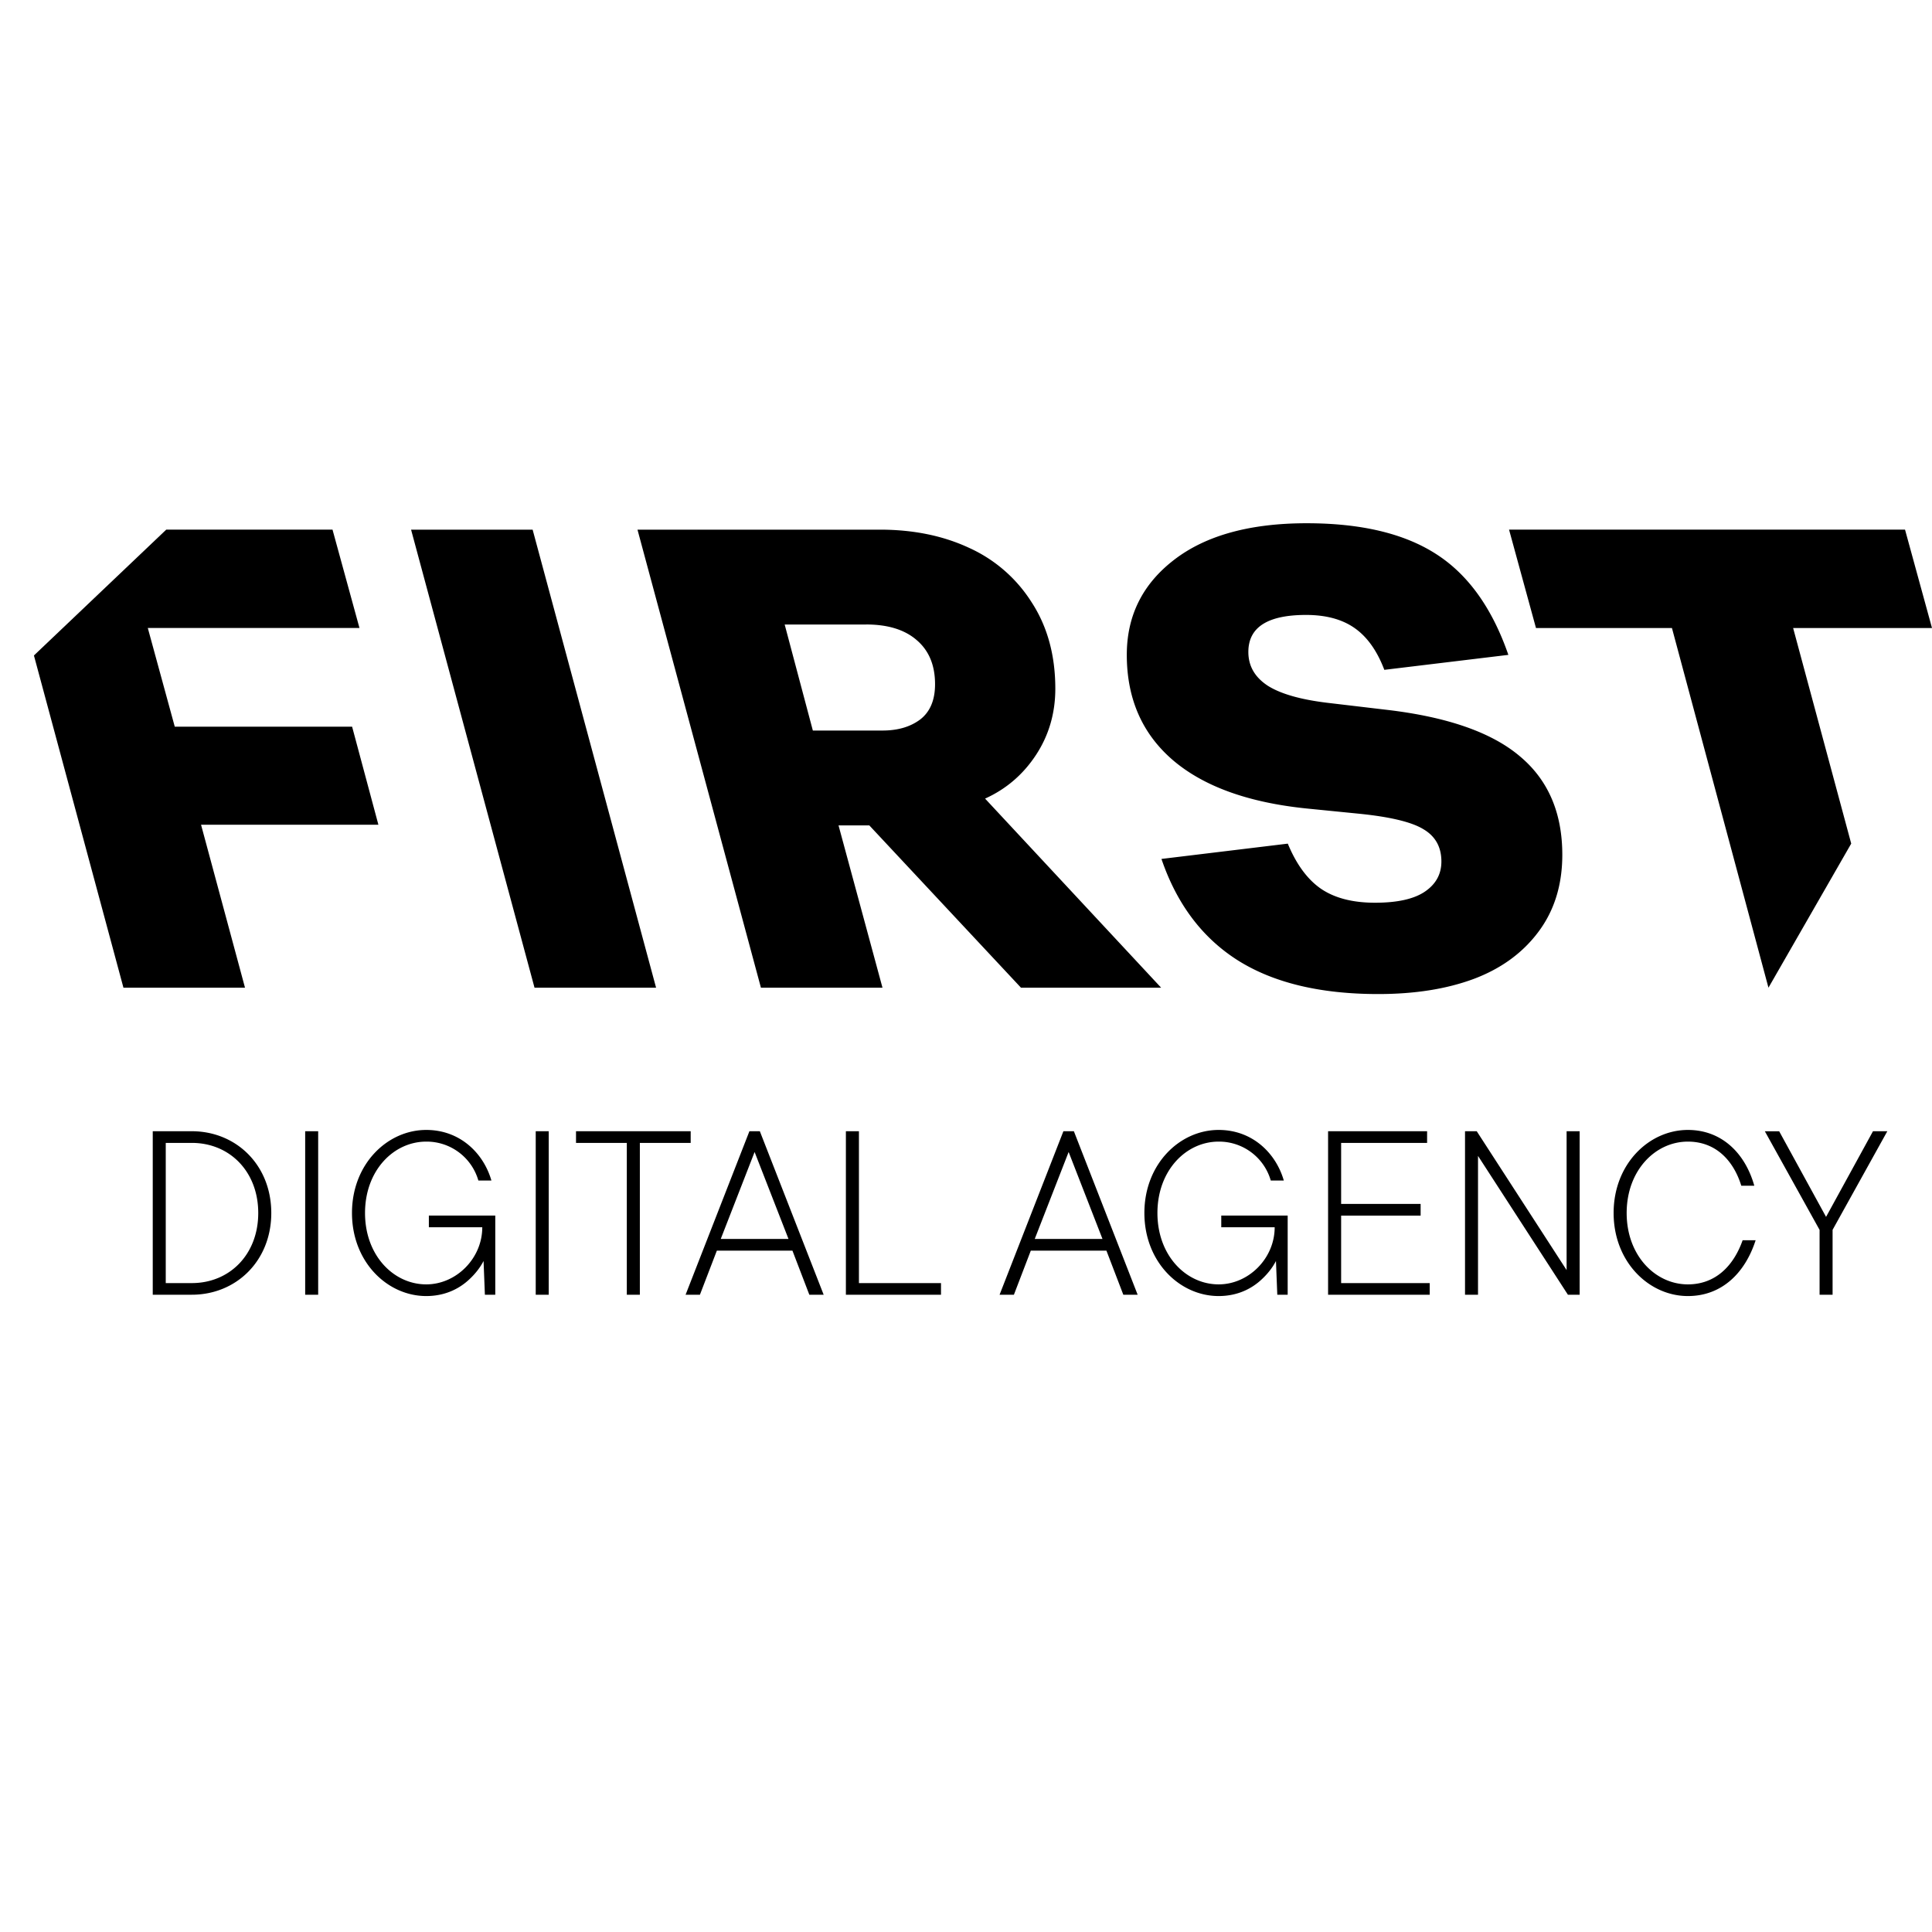
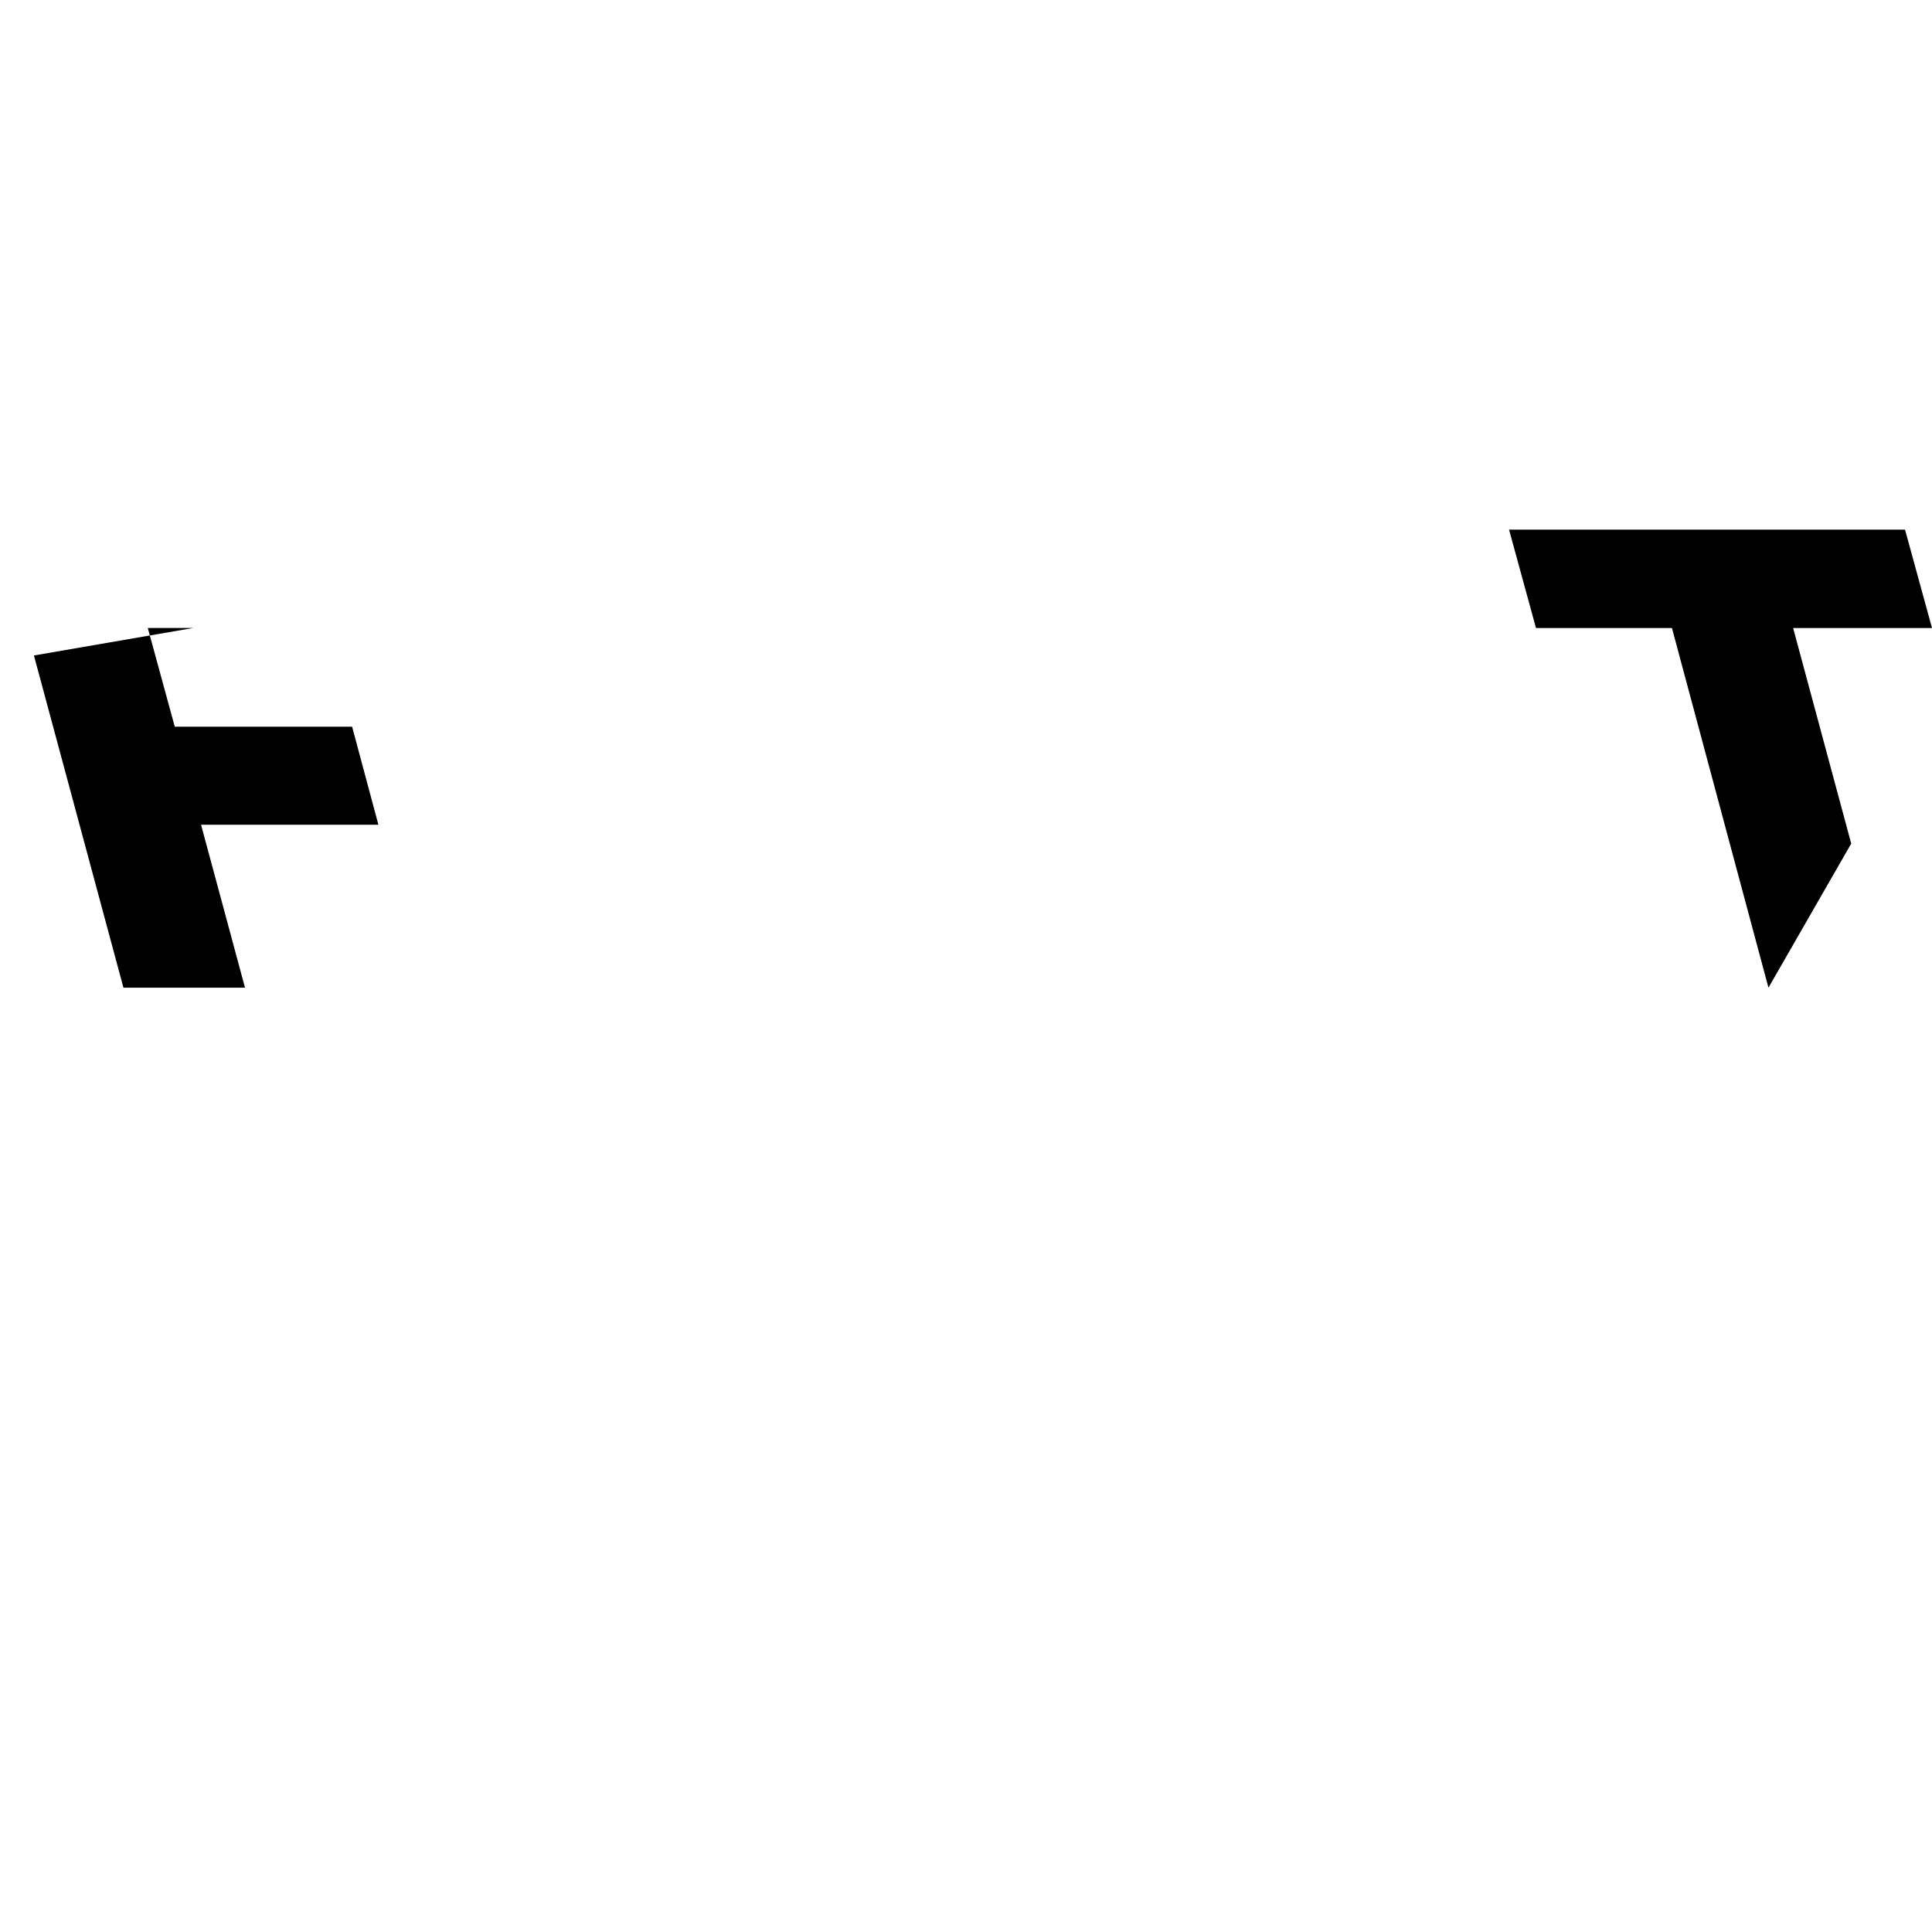
<svg xmlns="http://www.w3.org/2000/svg" width="48" height="48" fill="none">
-   <path d="m13.28 24.539-3.067-11.38h3.02l3.067 11.38h-3.02Zm5.625 0-3.067-11.38h6.023c.828 0 1.567.15 2.215.452a3.582 3.582 0 0 1 1.553 1.35c.393.602.59 1.32.59 2.15 0 .608-.16 1.156-.478 1.642-.319.487-.741.85-1.267 1.088l4.374 4.698h-3.482l-3.768-4.032h-.765l1.092 4.032h-3.02Zm2.613-9.023h-2.023l.7 2.634h1.73c.382 0 .695-.092.94-.277.244-.19.366-.482.366-.873 0-.471-.151-.836-.454-1.095-.297-.26-.717-.39-1.259-.39Zm7.338 5.824 3.139-.38c.212.513.486.886.82 1.118.34.233.789.35 1.347.35.557 0 .972-.093 1.242-.278.271-.185.407-.434.407-.746 0-.36-.149-.627-.446-.802-.293-.18-.834-.31-1.626-.388l-1.274-.127c-1.45-.148-2.558-.548-3.322-1.199-.765-.656-1.148-1.529-1.148-2.619 0-.973.393-1.761 1.18-2.364.785-.603 1.882-.905 3.29-.905 1.349 0 2.419.254 3.21.762.797.508 1.397 1.344 1.8 2.508l-3.082.372c-.18-.476-.428-.822-.741-1.04-.308-.216-.71-.324-1.203-.324-.956 0-1.434.306-1.434.92 0 .35.162.63.486.841.329.207.842.35 1.537.429l1.403.166c1.508.175 2.613.559 3.314 1.151.706.587 1.06 1.405 1.06 2.452 0 .752-.2 1.392-.598 1.92-.393.524-.93.913-1.61 1.167-.674.249-1.463.373-2.366.373-1.434 0-2.594-.277-3.481-.833-.887-.56-1.522-1.402-1.904-2.524Z" fill="#000" />
-   <path fill-rule="evenodd" clip-rule="evenodd" d="m.843 16.285 2.224 8.254h3.02L4.995 20.49h4.406l-.653-2.436H4.342l-.67-2.452h5.259l-.67-2.444h-4.13L.843 16.285Zm40.696-.682 2.398 8.936 2.056-3.58-1.443-5.356H48l-.67-2.444h-9.838l.669 2.444h3.378Z" fill="#000" />
-   <path d="M4.118 31.878h.648c.938 0 1.65-.71 1.65-1.741 0-1.032-.712-1.742-1.65-1.742h-.648v3.483Zm-.323.29v-4.063h.97c1.101 0 1.975.838 1.975 2.032 0 1.192-.874 2.03-1.974 2.03h-.971Zm3.787 0v-4.063h.323v4.063h-.323Zm4.465 0-.033-.839c-.084.162-.2.31-.336.439-.233.226-.59.432-1.088.432-.965 0-1.845-.845-1.845-2.064 0-1.218.88-2.063 1.845-2.063.842 0 1.424.58 1.619 1.257h-.324a1.337 1.337 0 0 0-1.295-.967c-.81 0-1.521.716-1.521 1.774 0 1.057.712 1.773 1.521 1.773.745 0 1.392-.645 1.392-1.419h-1.327v-.29h1.65v1.967h-.258Zm1.263 0v-4.063h.323v4.063h-.324Zm2.263 0v-3.773h-1.262v-.29h2.849v.29h-1.263v3.773h-.324Zm1.46 0 1.586-4.063h.259l1.586 4.063h-.356l-.42-1.096H17.81l-.421 1.096h-.356Zm.874-1.387h1.683l-.842-2.16-.841 2.16Zm3.109 1.387v-4.063h.324v3.773h2.039v.29h-2.363Zm3.818 0 1.586-4.063h.26l1.585 4.063h-.356l-.42-1.096H25.61l-.42 1.096h-.357Zm.874-1.387h1.683l-.841-2.16-.842 2.16Zm6.026 1.387-.033-.839c-.084.162-.2.31-.336.439-.233.226-.59.432-1.088.432-.965 0-1.845-.845-1.845-2.064 0-1.218.88-2.063 1.845-2.063.842 0 1.424.58 1.619 1.257h-.324a1.337 1.337 0 0 0-1.295-.967c-.81 0-1.521.716-1.521 1.774 0 1.057.712 1.773 1.521 1.773.745 0 1.392-.645 1.392-1.419h-1.327v-.29h1.65v1.967h-.258Zm1.262 0v-4.063h2.46v.29H33.32v1.516h1.975v.29H33.32v1.677h2.201v.29h-2.525Zm3.402 0v-4.063h.291l2.233 3.45v-3.45h.324v4.063h-.291l-2.234-3.45v3.45h-.323Zm6.896-1.354h.324c-.259.806-.835 1.386-1.683 1.386-.965 0-1.845-.845-1.845-2.064 0-1.218.88-2.063 1.845-2.063.842 0 1.424.58 1.65 1.386h-.323c-.2-.645-.647-1.096-1.327-1.096-.81 0-1.521.716-1.521 1.774 0 1.057.712 1.773 1.521 1.773.68 0 1.133-.452 1.36-1.096Zm1.913 1.354v-1.612l-1.36-2.45h.356l1.165 2.127 1.166-2.128h.356l-1.36 2.45v1.613h-.323Z" fill="#000" />
+   <path fill-rule="evenodd" clip-rule="evenodd" d="m.843 16.285 2.224 8.254h3.02L4.995 20.49h4.406l-.653-2.436H4.342l-.67-2.452h5.259h-4.13L.843 16.285Zm40.696-.682 2.398 8.936 2.056-3.58-1.443-5.356H48l-.67-2.444h-9.838l.669 2.444h3.378Z" fill="#000" />
</svg>